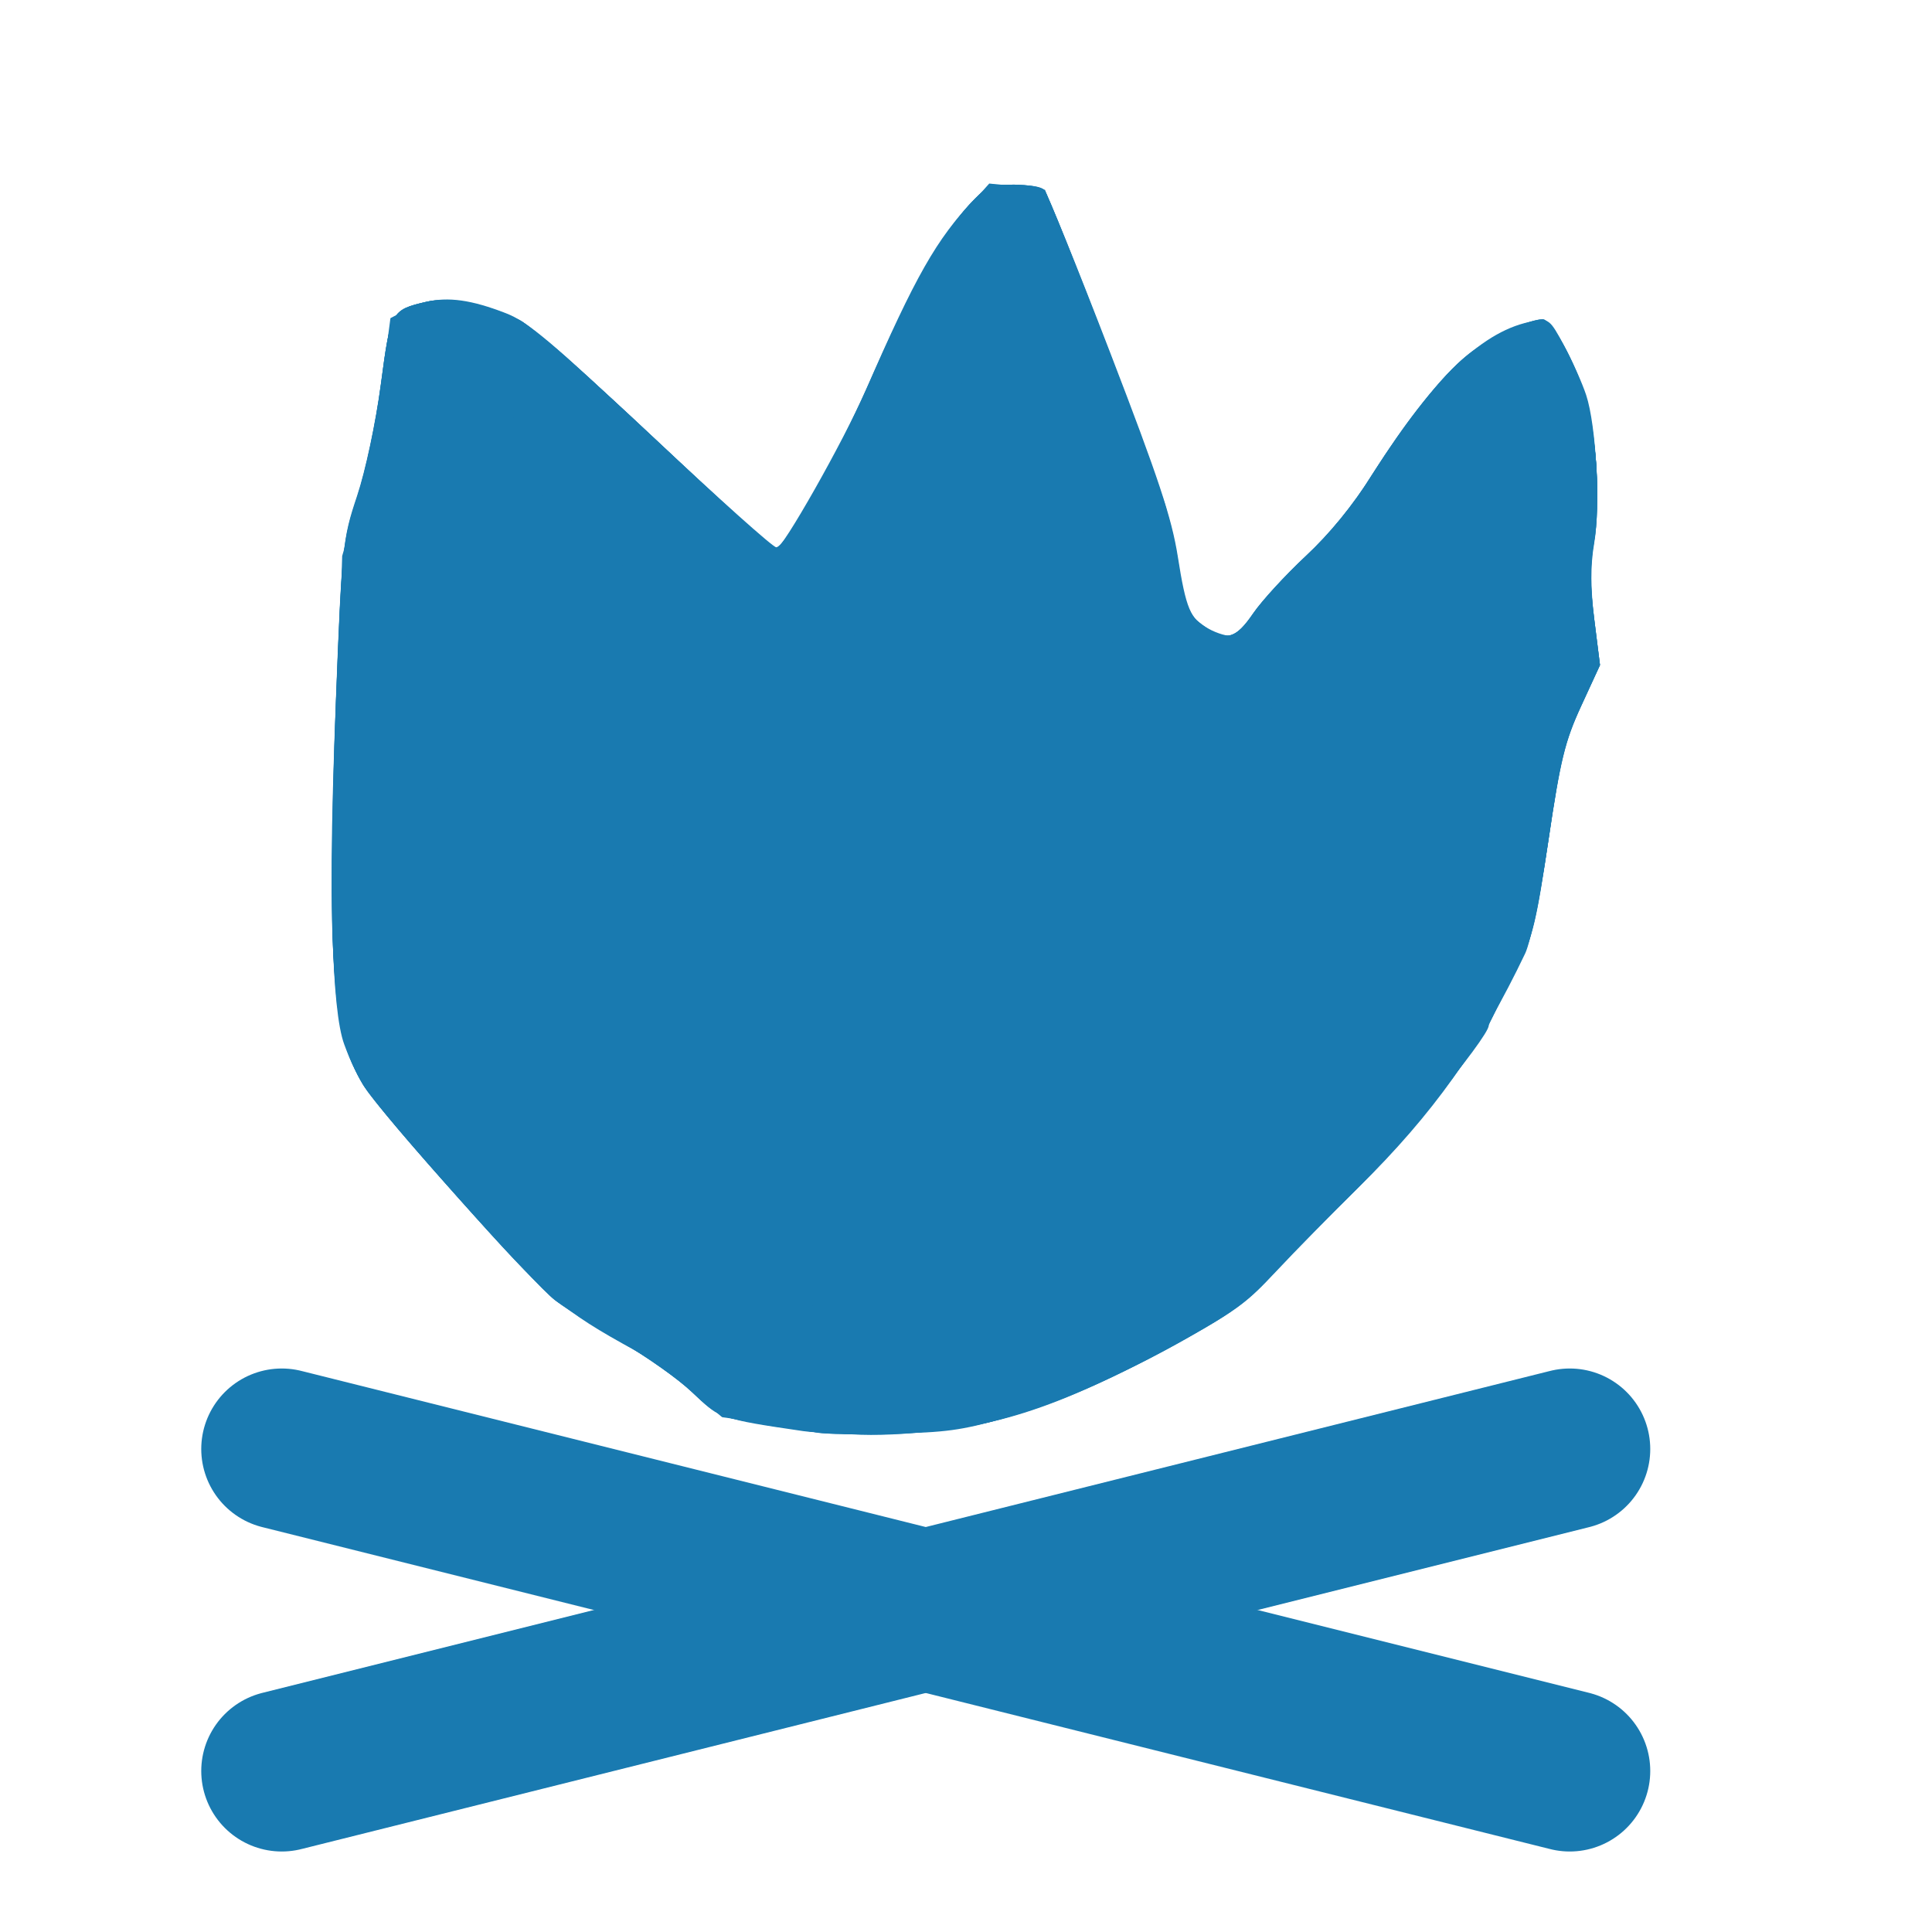
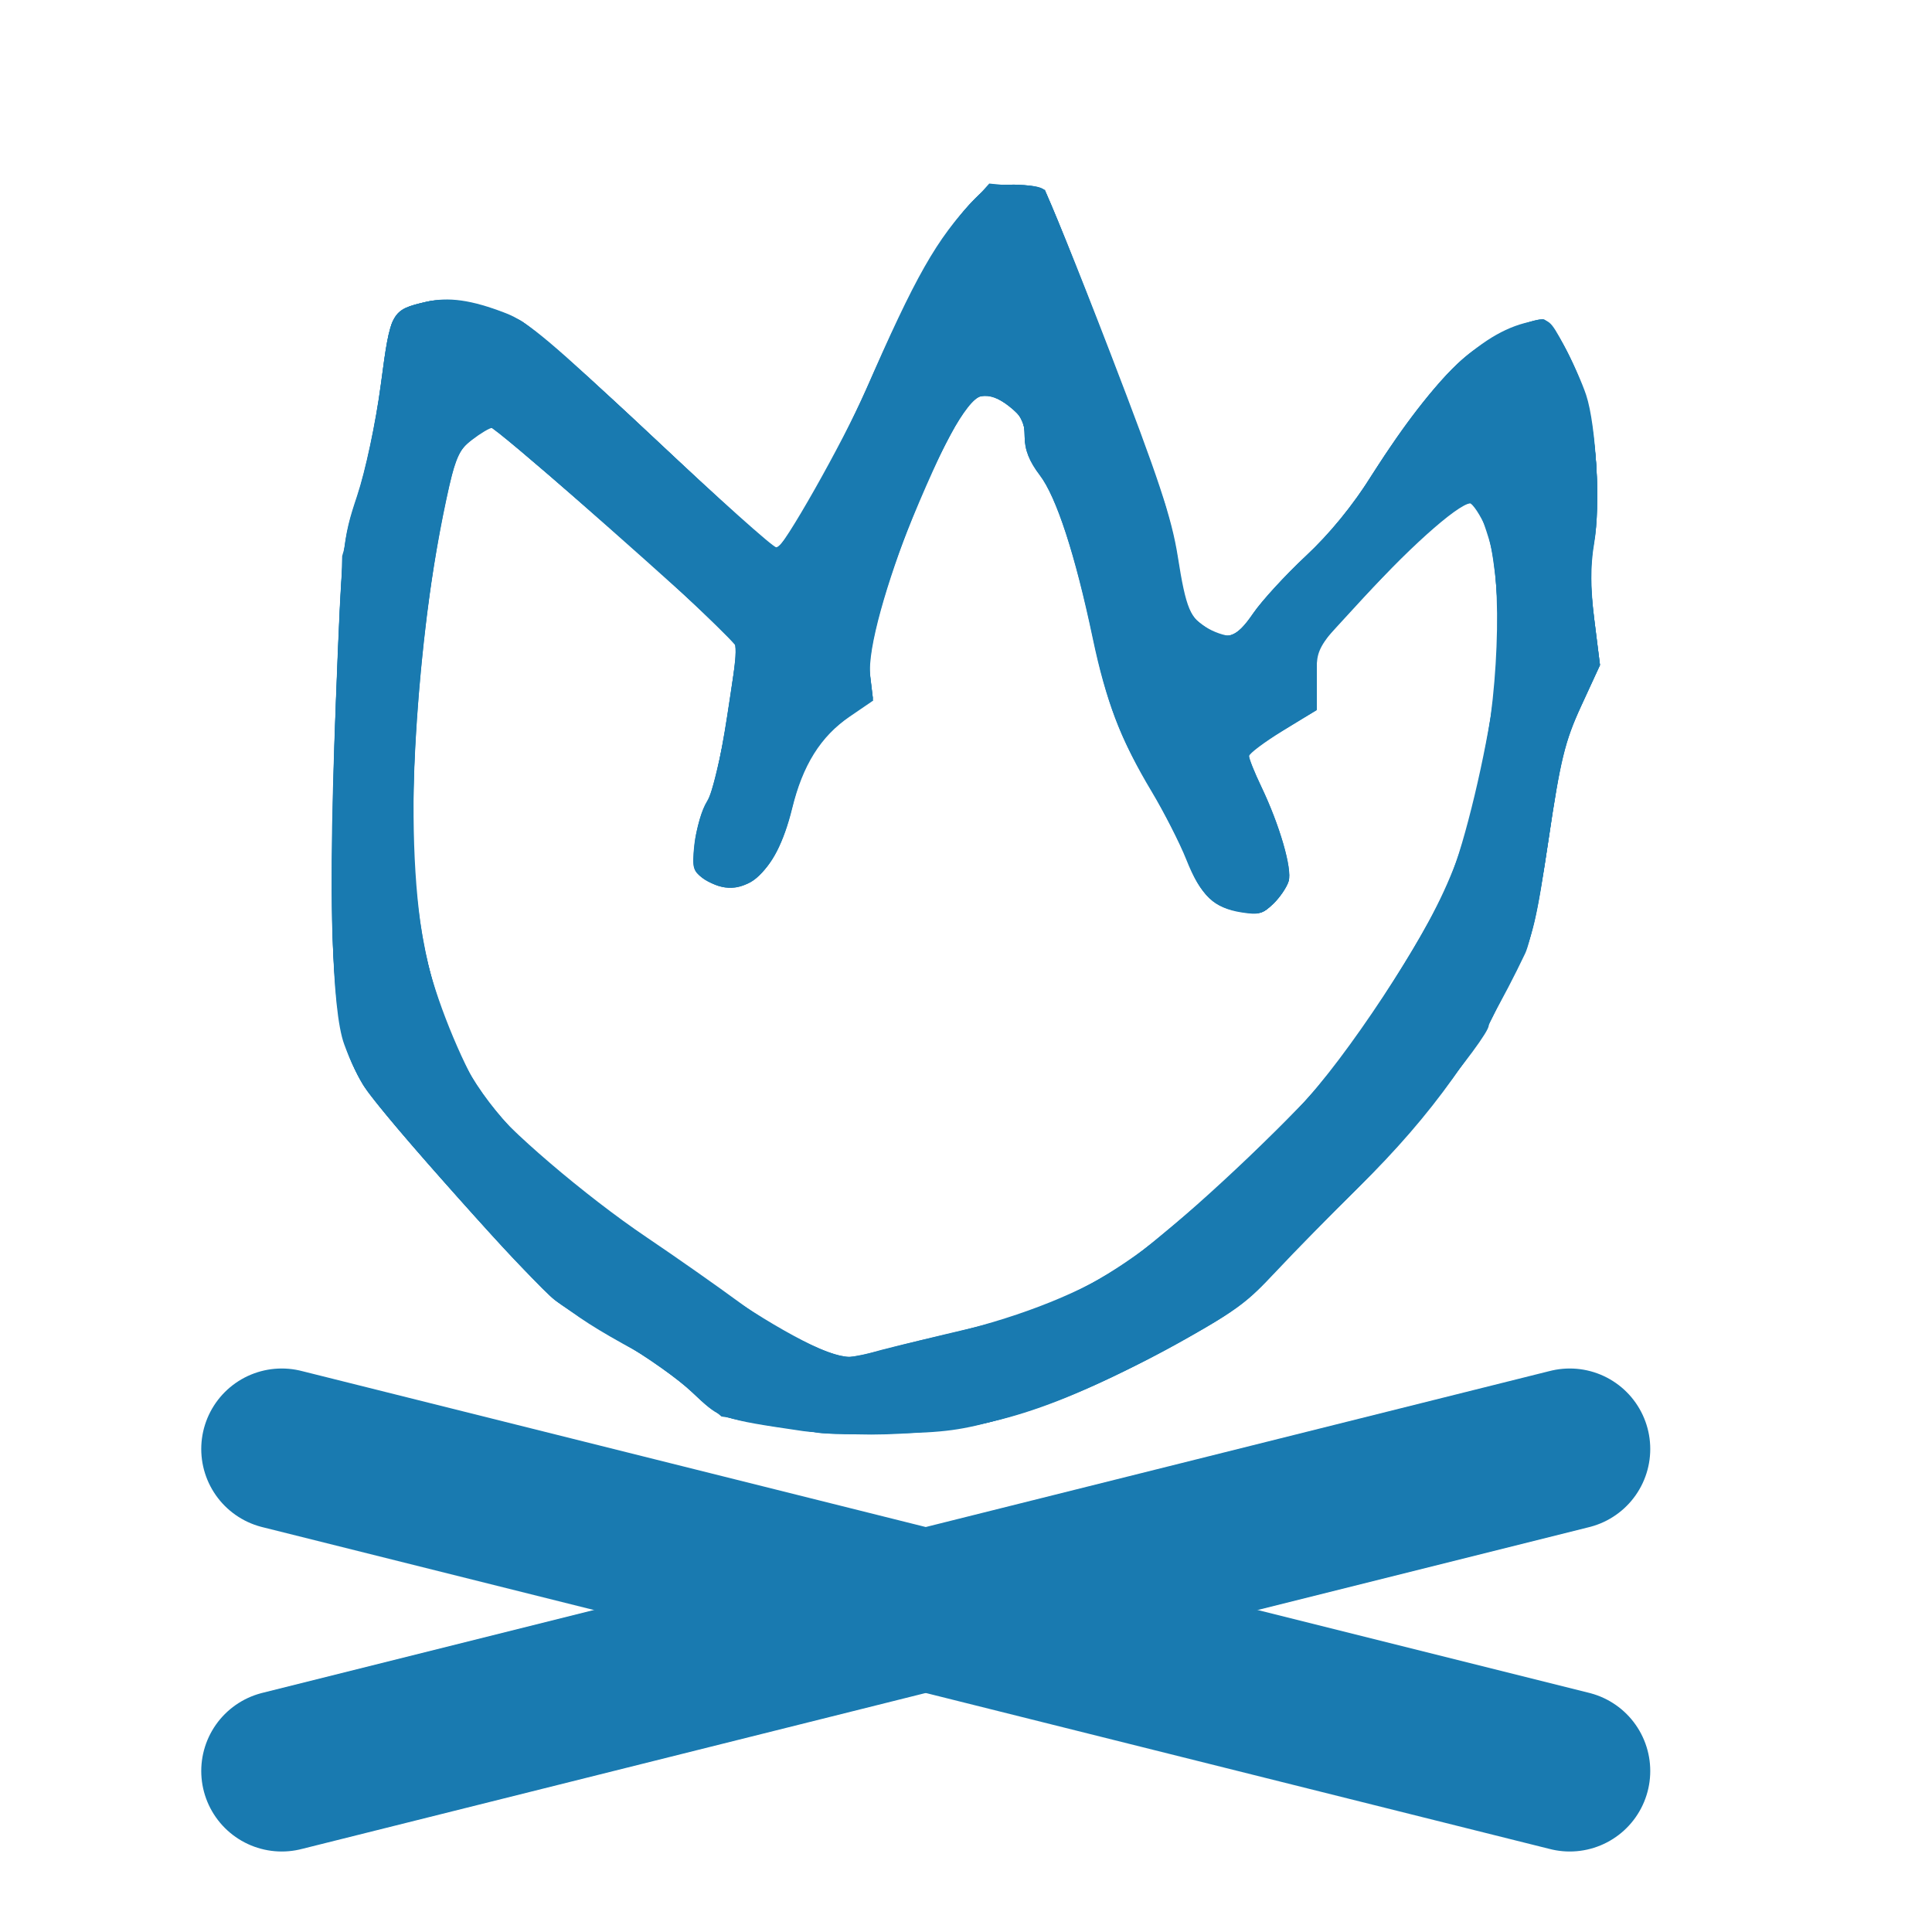
<svg xmlns="http://www.w3.org/2000/svg" width="24" height="24" viewBox="0 0 48 48" fill="none" version="1.1" id="svg223">
  <defs id="defs227" />
  <path d="M7 36L39 44" stroke="#333" stroke-width="4" stroke-linecap="round" stroke-linejoin="round" id="path219" style="fill:#197ab0;fill-opacity:1;stroke:#197ab0;stroke-opacity:1" />
  <path d="M7 44L39 36" stroke="#333" stroke-width="4" stroke-linecap="round" stroke-linejoin="round" id="path221" style="fill:#197ab0;fill-opacity:1;stroke:#197ab0;stroke-opacity:1" />
  <g id="g36" transform="matrix(0.039,0,0,0.038,18.101,4.512)" style="fill:#197ab0;fill-opacity:1">
    <g id="g40" style="fill:#197ab0;fill-opacity:1" transform="matrix(1.308,0,0,1.118,-379.416,-91.707)">
      <path style="fill:#197ab0;fill-opacity:1;stroke-width:2.54" d="m 326.349,812.726 c -39.789,-7.006 -40.461,-7.289 -54.121,-22.809 -7.07,-8.032 -19.499,-18.966 -27.621,-24.298 -35.767,-23.482 -43.271,-31.242 -85.746,-88.678 -43.492,-58.812 -48.956,-67.627 -55.945,-90.274 -6.264,-20.295 -7.655,-89.775 -4.033,-201.415 2.925,-90.161 3.288,-94.397 10.237,-119.365 4.106,-14.752 9.082,-42.794 11.568,-65.194 4.742,-42.714 5.13,-43.573 21.824,-48.276 11.133,-3.136 22.233,-1.274 39.074,6.556 10.692,4.971 21.929,16.327 71.111,71.857 32.127,36.274 59.332,66.034 60.456,66.133 3.046,0.268 33.039,-63.384 43.595,-92.519 24.307,-67.09 34.676,-89.004 52.883,-111.767 6.342,-7.93 8.391,-8.867 19.372,-8.867 6.754,0 13.441,1.429 14.862,3.175 1.421,1.746 15.8,44.373 31.955,94.726 23.665,73.761 30.09,97.033 33.066,119.761 3.964,30.269 6.102,36.383 14.872,42.526 9.414,6.594 13.719,4.733 21.725,-9.394 4.156,-7.333 15.623,-22.345 25.482,-33.359 12.314,-13.757 22.793,-29.26 33.473,-49.524 29.236,-55.468 53.776,-83.302 77.652,-88.075 7.547,-1.509 8.041,-1.033 14.958,14.378 3.934,8.766 8.75,21.726 10.701,28.799 4.901,17.762 7.001,64.983 3.87,87.025 -1.801,12.678 -1.761,26.37 0.132,44.616 l 2.73,26.324 -9.161,23.956 c -7.878,20.6 -10.109,31.604 -15.934,78.559 -3.823,30.824 -8.749,59.58 -11.31,66.032 -21.895,55.154 -44.8,93.79 -81.062,136.736 -13.374,15.84 -31.558,38.1 -40.409,49.468 -12.923,16.599 -21.174,24.076 -41.905,37.974 -36.843,24.7 -62.913,38.45 -90.575,47.774 -20.852,7.029 -28.264,8.237 -54.603,8.904 -16.762,0.424 -36.19,-0.235 -43.175,-1.464 z m 33.485,-45.923 c 3.932,-1.497 19.688,-6.132 35.014,-10.3 33.117,-9.008 62.878,-22.58 84.087,-38.347 16.815,-12.5 57.921,-56.335 89.449,-95.386 21.905,-27.132 61.594,-99.411 72.998,-132.941 7.441,-21.878 17.433,-72.125 21.632,-108.779 5.107,-44.585 -0.652,-104.601 -10.63,-110.768 -4.121,-2.547 -27.844,22.095 -53.196,55.258 l -22.68,29.667 v 17.893 17.892 l -16.404,12.123 c -9.022,6.668 -16.451,13.355 -16.508,14.86 -0.057,1.505 2.595,9.505 5.895,17.778 9.004,22.576 15.169,48.131 13.355,55.361 -0.887,3.533 -4.259,9.5 -7.493,13.26 -5.165,6.005 -7.052,6.617 -15.504,5.032 -13.304,-2.496 -20.043,-10.24 -26.825,-30.827 -3.194,-9.694 -10.789,-27.606 -16.879,-39.803 -14.837,-29.719 -22.312,-53.05 -28.698,-89.569 -8.571,-49.018 -17.654,-82.663 -25.772,-95.46 -5.182,-8.169 -7.39,-14.885 -7.39,-22.473 0,-8.721 -1.462,-12.188 -7.529,-17.855 -5.192,-4.85 -9.403,-6.675 -13.566,-5.879 -14.368,2.747 -57.216,132.325 -54.11,163.638 l 1.423,14.351 -11.437,9.372 c -14.146,11.592 -22.913,28.452 -28.098,54.035 -7.85,38.738 -24.644,55.11 -42.291,41.23 -5.997,-4.717 -6.356,-6.193 -5.105,-20.952 0.74,-8.733 3.425,-19.878 5.966,-24.767 2.906,-5.591 6.58,-24.308 9.902,-50.445 l 5.281,-41.556 -10.744,-11.777 C 241.142,293.713 176.785,226.032 174.974,226.032 c -1.208,0 -5.62,3.143 -9.804,6.984 -6.728,6.175 -8.19,10.27 -12.623,35.357 -17.169,97.158 -20.912,211.759 -8.855,271.098 5.071,24.956 18.569,63.528 27.659,79.039 9.511,16.229 49.01,56.768 78.808,80.883 13.968,11.304 34.457,28.565 45.53,38.358 18.822,16.645 42.895,31.055 52.717,31.556 2.354,0.12 7.496,-1.007 11.429,-2.503 z" id="path54" />
      <path style="fill:#197ab0;fill-opacity:1;stroke-width:2.54" d="m 333.968,813.777 c -2.794,-0.657 -14.923,-2.995 -26.955,-5.194 -21.768,-3.979 -21.938,-4.07 -34.622,-18.479 -7.011,-7.964 -22.31,-20.991 -33.998,-28.949 C 226.706,753.197 212.417,742.396 206.642,737.152 194.636,726.252 120.219,626.401 112.055,610.236 96.886,580.202 94.103,533.114 98.807,386.032 c 2.872,-89.806 3.194,-93.53 10.315,-119.365 4.267,-15.479 9.15,-43.158 11.64,-65.974 4.683,-42.911 4.979,-43.556 22.241,-48.408 11.211,-3.151 29.598,1.24 45.521,10.871 5.212,3.153 34.747,34.304 65.632,69.225 30.885,34.921 57.054,63.827 58.154,64.237 5.106,1.902 27.795,-46.675 50.171,-107.411 16.407,-44.534 30.783,-74.762 43.698,-91.882 8.665,-11.486 10.034,-12.292 22.072,-12.999 8.26,-0.485 13.782,0.42 15.494,2.54 1.463,1.811 15.95,44.932 32.195,95.824 23.313,73.037 30.112,97.649 32.274,116.825 3.247,28.798 5.877,36.743 14.376,43.428 10.077,7.926 14.593,6.288 22.993,-8.34 4.211,-7.333 15.737,-22.448 25.613,-33.587 11.377,-12.833 22.852,-29.578 31.317,-45.701 17.727,-33.764 34.9,-59.795 47.546,-72.067 10.003,-9.707 29.42,-20.709 36.551,-20.709 4.182,0 15.07,23.41 20.693,44.494 5.451,20.437 7.629,64.474 4.252,85.966 -1.981,12.609 -1.954,24.971 0.099,44.601 l 2.839,27.157 -9.2,23.971 c -7.949,20.711 -10.115,31.395 -15.932,78.574 -4.889,39.653 -8.339,58.428 -12.6,68.571 -3.227,7.683 -9.249,21.968 -13.382,31.746 -12.023,28.446 -40.836,72.403 -69.346,105.793 -14.528,17.015 -32.477,39.029 -39.887,48.921 -11.409,15.229 -18.412,21.221 -45.714,39.113 -59.733,39.143 -91.859,51.323 -138.908,52.66 -16.762,0.477 -32.762,0.328 -35.556,-0.329 z m 33.158,-49.128 c 8.303,-2.681 25.676,-7.812 38.607,-11.401 56.668,-15.732 87.743,-39.863 153.763,-119.407 22.905,-27.596 30.872,-39.774 51.454,-78.644 32.322,-61.039 40.154,-86.157 50.77,-162.817 6.712,-48.464 1.764,-115.239 -9.034,-121.912 -4.471,-2.763 -17.564,9.625 -40.085,37.925 -37.838,47.548 -36.094,44.417 -36.094,64.783 v 17.961 l -16.508,11.876 c -9.079,6.532 -16.508,13.185 -16.508,14.786 0,1.601 2.7,9.679 5.999,17.952 9.004,22.576 15.169,48.131 13.355,55.361 -0.887,3.533 -4.203,9.435 -7.369,13.116 -5.022,5.839 -6.975,6.464 -15.308,4.901 -14.187,-2.662 -18.858,-7.968 -26.758,-30.4 -3.935,-11.175 -12.486,-31.033 -19.001,-44.129 -14.058,-28.259 -20,-47.337 -26.995,-86.664 -8.514,-47.875 -17.713,-81.537 -25.739,-94.191 -5.182,-8.169 -7.39,-14.885 -7.39,-22.473 0,-8.721 -1.462,-12.188 -7.529,-17.855 -5.28,-4.932 -9.377,-6.68 -13.716,-5.851 -14.231,2.72 -57.248,132.301 -54.102,162.969 l 1.407,13.71 -12.865,11.567 c -14.305,12.862 -20.863,25.748 -26.331,51.741 -4.616,21.945 -9.405,33.314 -17.403,41.311 -7.701,7.701 -16.378,8.135 -25.122,1.257 -5.949,-4.679 -6.401,-6.36 -5.288,-19.683 0.669,-8.011 3.405,-19.138 6.079,-24.725 3.05,-6.372 6.837,-25.664 10.16,-51.756 5.184,-40.711 5.196,-41.712 0.53,-46.984 -31.099,-35.141 -114.197,-121.988 -116.138,-121.377 -1.397,0.44 -5.542,3.654 -9.211,7.142 -5.115,4.862 -7.613,11.19 -10.707,27.119 -15.014,77.303 -22.045,200.95 -14.539,255.697 4.401,32.1 14.358,67.276 25.52,90.159 11.555,23.687 39.128,56.596 64.9,77.46 9.49,7.683 31.96,26.54 49.934,41.905 30.106,25.736 58.54,44.238 68.212,44.384 2.173,0.033 10.745,-2.134 19.048,-4.815 z" id="path52" />
      <path style="fill:#197ab0;fill-opacity:1;stroke-width:2.54" d="m 333.968,813.653 c -4.19,-0.633 -16.762,-2.942 -27.937,-5.13 -19.579,-3.835 -20.766,-4.48 -32.656,-17.76 -6.786,-7.579 -23.357,-21.673 -36.825,-31.319 -13.468,-9.646 -27.507,-20.181 -31.198,-23.412 -9.176,-8.031 -82.906,-106.945 -91.512,-122.77 -11.804,-21.704 -15.069,-39.184 -16.594,-88.818 -0.772,-25.143 -0.046,-87.398 1.614,-138.344 2.909,-89.292 3.28,-93.593 10.306,-119.365 4.133,-15.161 9.149,-43.752 11.587,-66.043 4.693,-42.909 4.99,-43.556 22.251,-48.408 11.211,-3.151 29.598,1.24 45.521,10.871 5.212,3.153 34.766,34.304 65.674,69.225 30.908,34.921 57.501,63.492 59.094,63.492 4.372,0 29.222,-51.966 43.237,-90.417 23.292,-63.901 38.008,-95 53.879,-113.862 5.63,-6.691 8.259,-7.785 18.712,-7.785 6.697,0 13.289,1.426 14.672,3.175 1.381,1.746 15.85,45.077 32.155,96.291 24.624,77.345 30.247,97.992 33.2,121.905 3.323,26.905 4.066,29.246 11.371,35.773 11.526,10.3 16.31,9.093 25.182,-6.349 4.213,-7.333 15.612,-22.216 25.33,-33.073 10.251,-11.452 22.217,-28.513 28.501,-40.635 17.136,-33.059 36.845,-63.658 48.526,-75.339 10.515,-10.515 31.425,-23.017 38.496,-23.017 4.231,0 15.097,23.299 20.75,44.494 5.451,20.437 7.629,64.474 4.252,85.966 -1.981,12.609 -1.954,24.971 0.099,44.601 l 2.839,27.157 -9.251,23.971 c -8.06,20.887 -10.104,30.996 -15.882,78.574 -5.598,46.095 -7.823,57.373 -14.284,72.381 -4.209,9.778 -9.919,23.492 -12.689,30.476 -8.919,22.491 -44.277,75.313 -72.25,107.937 -14.971,17.46 -32.263,38.603 -38.425,46.984 -18.971,25.8 -91.325,69.973 -135.225,82.555 -18.663,5.349 -64.715,8.708 -82.52,6.018 z m 39.356,-50.123 c 10.481,-3.297 27.628,-8.584 38.104,-11.748 37.969,-11.469 67.277,-29.694 96.698,-60.132 53.246,-55.086 76.049,-85.567 104.905,-140.23 27.437,-51.974 33.778,-70.296 44.054,-127.292 8.875,-49.223 9.804,-117.716 1.891,-139.514 -2.755,-7.59 -6.443,-14.258 -8.196,-14.819 -4.46,-1.426 -26.664,22.352 -52.43,56.147 l -21.844,28.65 v 18.019 18.019 l -17.566,13.022 -17.566,13.022 5.894,14.52 c 9.86,24.288 17.32,52.968 15.58,59.899 -0.889,3.544 -4.208,9.455 -7.374,13.136 -4.993,5.804 -7.002,6.459 -15.137,4.933 -13.262,-2.488 -20.981,-10.818 -25.989,-28.044 -2.384,-8.2 -10.422,-27.521 -17.862,-42.934 -16.189,-33.536 -21.959,-51.725 -29.122,-91.8 -8.45,-47.278 -17.389,-79.845 -25.585,-93.219 -5.04,-8.225 -7.496,-15.587 -7.496,-22.473 0,-8.217 -1.584,-11.721 -8.016,-17.729 -4.409,-4.118 -9.645,-6.862 -11.636,-6.098 -1.991,0.764 -4.528,1.389 -5.637,1.389 -4.32,0 -33.189,76.699 -42.066,111.761 -7.23,28.558 -9.015,39.872 -7.958,50.468 l 1.362,13.658 -13.686,12.508 c -14.817,13.542 -21.433,27.089 -26.43,54.122 -3.438,18.6 -11.642,35.895 -19.454,41.014 -7.012,4.594 -18.984,2.806 -24.601,-3.675 -4.66,-5.377 -2.141,-34.361 3.808,-43.812 2.306,-3.663 6.154,-23.755 9.399,-49.074 5.377,-41.95 5.392,-42.987 0.732,-48.254 -31.09,-35.14 -114.188,-122.022 -116.131,-121.42 -1.399,0.434 -5.734,3.932 -9.634,7.774 -5.948,5.86 -7.873,11.327 -11.95,33.934 -11.466,63.584 -18.607,167.559 -15.133,220.361 3.272,49.742 13.991,93.323 30.636,124.565 11.012,20.669 41.225,54.167 69.756,77.339 13.759,11.175 37.37,30.965 52.471,43.978 25.922,22.34 47.671,35.546 59.08,35.876 2.789,0.081 13.646,-2.551 24.127,-5.848 z" id="path50" />
      <path style="fill:#197ab0;fill-opacity:1;stroke-width:2.54" d="m 329.076,812.513 c -35.434,-4.894 -43.35,-8.161 -57.627,-23.783 -7.195,-7.873 -22.929,-21.15 -34.964,-29.504 C 224.45,750.872 211.045,740.915 206.695,737.098 196.771,728.39 119.461,624.707 112.085,610.213 97.261,581.086 94.792,541.523 98.971,400 102.067,295.14 102.243,292.89 109.383,267.181 c 4.185,-15.069 9.045,-42.515 11.467,-64.762 5.061,-46.477 6.029,-48.094 29.573,-49.412 13.42,-0.751 18.195,0.229 30.343,6.225 12.516,6.178 22.008,15.653 72.012,71.878 31.678,35.619 58.532,65.114 59.676,65.544 5.305,1.995 29.053,-48.942 50.69,-108.719 14.84,-41.001 33.786,-80.003 46.092,-94.886 7.77,-9.397 8.628,-9.757 20.539,-8.612 6.836,0.657 13.363,2.213 14.503,3.458 1.14,1.245 15.304,43.977 31.474,94.962 24.226,76.382 30.049,97.825 33.084,121.823 3.452,27.3 4.178,29.567 11.591,36.19 8.251,7.372 20.527,9.572 20.527,3.678 0,-4.794 18.634,-30.862 33.994,-47.555 7.145,-7.765 19.737,-26.622 27.983,-41.905 20.309,-37.641 34.447,-59.274 46.245,-70.761 11.464,-11.162 32.858,-22.769 38.194,-20.722 2.023,0.776 6.529,7.858 10.014,15.737 13.376,30.246 18.622,71.579 13.935,109.807 -2.166,17.67 -2.185,30.351 -0.073,49.524 l 2.839,25.772 -8.856,22.857 c -7.593,19.599 -9.844,30.822 -15.79,78.73 -6.585,53.055 -7.494,57.179 -18.027,81.762 -6.101,14.239 -11.093,26.707 -11.093,27.707 0,6.93 -47.81,76.348 -72.409,105.134 -16.114,18.857 -32.934,39.518 -37.376,45.912 -15.472,22.27 -98.298,71.666 -137.833,82.202 -19.108,5.092 -60.515,6.956 -83.622,3.764 z m 63.305,-54.74 c 64.882,-18.222 90.409,-35.422 144.58,-97.415 40.809,-46.702 50.985,-61.219 75.692,-107.977 25.253,-47.791 29.033,-57.167 37.429,-92.845 15.529,-65.985 19.538,-132.368 10.201,-168.879 -2.813,-10.998 -6.132,-21.014 -7.375,-22.258 -3.281,-3.281 -29.3,24.107 -54.659,57.533 l -21.74,28.657 v 18.021 18.021 l -17.631,13.07 -17.631,13.07 5.121,11.932 c 8.58,19.99 17.686,54.564 16.178,61.429 -0.782,3.562 -3.999,9.708 -7.148,13.657 -5.409,6.783 -6.286,7.029 -15.878,4.446 -15.652,-4.215 -18.385,-7.485 -26.784,-32.044 -4.299,-12.571 -11.641,-29.714 -16.315,-38.095 -11.815,-21.185 -22.703,-55.471 -29.033,-91.429 -7.965,-45.243 -16.867,-78.228 -25.457,-94.325 -4.615,-8.649 -7.645,-18.121 -7.645,-23.902 0,-7.617 -1.631,-10.948 -7.975,-16.286 -4.386,-3.691 -9.622,-6.078 -11.636,-5.305 -2.014,0.773 -4.558,1.405 -5.653,1.405 -1.095,0 -8.973,16.857 -17.505,37.46 -18.629,44.985 -34.213,104.014 -33.021,125.079 0.787,13.911 0.736,14.019 -12.423,26.304 -14.242,13.296 -20.96,27.199 -25.804,53.406 -3.461,18.721 -14.633,39.43 -23.043,42.711 -4.946,1.93 -8.486,1.424 -15.321,-2.189 -8.831,-4.668 -8.883,-4.797 -8.039,-19.925 0.467,-8.375 3.02,-19.798 5.672,-25.385 4.013,-8.453 15.066,-74.703 15.066,-90.301 0,-3.632 -37.683,-45.598 -100.787,-112.244 l -18.642,-19.688 -8.918,8.259 c -8.047,7.453 -9.392,10.739 -13.777,33.656 -10.788,56.385 -19.502,166.71 -16.75,212.063 3.178,52.38 14.118,99.376 30.882,132.666 10.248,20.35 39.707,53.405 69.329,77.79 14.648,12.059 39.023,32.585 54.165,45.614 17.051,14.671 33.503,26.4 43.217,30.809 14.903,6.765 16.197,6.939 25.942,3.486 5.642,-1.998 20.543,-6.522 33.114,-10.053 z" id="path48" />
-       <path style="fill:#197ab0;fill-opacity:1;stroke-width:2.54" d="m 340.317,813.584 c -3.492,-0.53 -16.918,-2.765 -29.835,-4.967 L 286.996,804.612 272.387,789.35 C 264.352,780.955 248.064,767.408 236.19,759.244 224.317,751.08 209.825,739.482 203.986,733.47 188.985,718.028 117.019,620.504 111.467,608.095 96.965,575.685 94.789,539.624 98.906,400 101.915,297.957 102.122,295.337 109.267,269.096 c 4.166,-15.3 9.184,-44.014 11.709,-66.993 l 4.418,-40.216 7.779,-4.893 c 10.938,-6.881 31.863,-5.25 49.9,3.888 11.388,5.77 21.831,16.129 60.737,60.25 25.841,29.305 52.276,59.253 58.745,66.552 l 11.761,13.269 16.603,-34.286 c 9.132,-18.857 22.513,-50.857 29.735,-71.111 15.664,-43.927 34.058,-82.998 47.065,-99.973 9.406,-12.275 9.546,-12.346 21.882,-11.161 6.829,0.656 13.113,1.89 13.964,2.741 0.852,0.852 15.009,43.588 31.46,94.971 24.213,75.624 30.462,98.261 32.798,118.819 3.21,28.25 7.698,39.916 16.98,44.146 10.884,4.959 14.859,3.409 20.402,-7.955 2.896,-5.936 14.401,-21.463 25.567,-34.503 12.202,-14.249 25.163,-32.996 32.484,-46.984 30.574,-58.417 52.107,-83.311 79.33,-91.711 5.144,-1.587 6.561,-0.059 13.235,14.281 14.988,32.201 20.356,70.743 15.461,111.006 -2.146,17.649 -2.144,30.221 0.008,49.44 l 2.886,25.772 -9.012,22.857 c -7.772,19.713 -9.954,30.368 -15.859,77.46 -3.81,30.379 -8.854,59.673 -11.37,66.032 -23.801,60.15 -46.706,98.7 -85.972,144.69 -14.941,17.5 -32.694,39.087 -39.452,47.97 -19.285,25.353 -85.666,67.329 -128.385,81.183 -27.661,8.971 -60.518,12.479 -83.81,8.947 z m 77.939,-63.549 c 33.989,-10.471 56.315,-25.224 91.095,-60.196 51.207,-51.491 75.047,-83.064 103.186,-136.661 31.097,-59.229 39.179,-84.7 49.008,-154.448 7.163,-50.833 3.527,-113.497 -7.458,-128.52 -3.182,-4.351 -4.541,-3.529 -19.547,11.823 -8.87,9.075 -25.556,29.027 -37.08,44.337 l -20.952,27.838 v 18.248 18.248 l -17.74,12.903 -17.74,12.903 5.393,13.332 c 9.416,23.277 17.539,53.743 16.096,60.367 -0.766,3.52 -3.97,9.631 -7.119,13.579 -5.421,6.798 -6.27,7.033 -15.965,4.423 -13.702,-3.69 -19.585,-10.809 -26.456,-32.021 -3.168,-9.778 -10.898,-28.063 -17.178,-40.635 -15.637,-31.299 -19.957,-44.908 -27.39,-86.27 -8.755,-48.718 -18.452,-84.575 -25.936,-95.905 -3.494,-5.289 -6.829,-14.829 -7.546,-21.587 -1.831,-17.24 -12.473,-28.114 -23.518,-24.028 -13.925,5.151 -54.372,128.101 -53.022,161.177 0.628,15.382 0.59,15.472 -10.952,25.921 -14.639,13.253 -21.475,26.665 -27.11,53.187 -8.102,38.13 -21.786,52.751 -39.688,42.406 -7.31,-4.225 -7.584,-5.014 -6.744,-19.493 0.484,-8.343 3.011,-19.064 5.651,-23.979 4.097,-7.625 15.06,-74.475 15.06,-91.83 0,-4.382 -115.118,-130.392 -119.121,-130.392 -0.996,0 -5.507,3.11 -10.025,6.911 -9.494,7.988 -12.405,19.902 -20.65,84.517 -10.94,85.73 -12.245,162.335 -3.627,212.956 12.818,75.293 35.388,110.933 107.708,170.084 18.857,15.423 41.143,34.262 49.524,41.863 8.381,7.602 22.937,17.551 32.348,22.109 l 17.11,8.289 24.795,-7.525 c 13.637,-4.139 34.153,-10.408 45.591,-13.931 z" id="path46" />
      <path style="fill:#197ab0;fill-opacity:1;stroke-width:2.54" d="m 340.317,813.597 c -3.492,-0.522 -17.004,-2.847 -30.027,-5.167 l -23.678,-4.218 -14.417,-15.026 c -7.929,-8.264 -23.222,-21.201 -33.984,-28.749 -10.762,-7.548 -23.826,-17.448 -29.031,-22.001 C 197.038,727.817 117.445,621.696 111.42,608.095 96.897,575.307 94.812,540.238 99.047,400.017 102.22,294.974 102.366,293.137 109.557,268.016 c 4.511,-15.758 8.953,-40.877 11.645,-65.851 4.346,-40.322 4.362,-40.381 12.051,-45.219 5.807,-3.654 11.166,-4.623 21.806,-3.944 26.971,1.723 33.594,7.038 96.37,77.349 31.429,35.201 58.417,65.275 59.975,66.832 5.047,5.044 31.696,-51.215 54.303,-114.638 12.334,-34.605 29.476,-70.024 42.104,-86.995 l 9.216,-12.387 12.784,1.514 c 7.031,0.833 13.311,2.042 13.956,2.687 0.645,0.645 14.669,43.344 31.164,94.888 23.837,74.485 30.6,98.885 32.959,118.906 4.258,36.154 7.905,43.104 24.878,47.411 4.914,1.247 6.703,-0.347 11.906,-10.615 3.367,-6.645 15.263,-22.628 26.435,-35.518 12.984,-14.98 24.633,-31.845 32.29,-46.745 29.469,-57.35 51.885,-83.321 79.189,-91.746 5.144,-1.587 6.561,-0.059 13.235,14.281 14.985,32.195 20.356,70.744 15.463,110.987 -2.094,17.221 -2.133,30.658 -0.144,49.44 l 2.731,25.791 -8.744,21.587 c -7.571,18.693 -9.646,28.908 -15.477,76.19 -3.704,30.032 -8.301,59.175 -10.217,64.762 -16.25,47.397 -50.707,105.698 -87.808,148.571 -12.692,14.667 -29.439,35.072 -37.216,45.344 -11.857,15.662 -19.107,21.96 -44.909,39.011 -47.517,31.401 -77.994,45.307 -113.309,51.701 -17.986,3.257 -41.726,4.1 -55.873,1.985 z m 18.093,-45.492 c 6.112,-2.177 23.433,-7.324 38.49,-11.438 52.575,-14.364 76.149,-28.591 116.348,-70.219 50.616,-52.416 72.198,-81.546 101.034,-136.367 29.193,-55.501 36.389,-77.911 45.969,-143.165 8.493,-57.852 5.667,-120.525 -6.165,-136.706 -3.182,-4.351 -4.541,-3.529 -19.547,11.823 -8.87,9.075 -25.556,29.027 -37.08,44.337 l -20.952,27.838 v 17.882 17.882 l -17.738,13.274 -17.738,13.274 5.316,13.327 c 9.255,23.2 17.625,54.965 16.092,61.073 -0.813,3.239 -4.018,9.075 -7.123,12.969 -5.333,6.688 -6.21,6.927 -15.884,4.322 -12.947,-3.486 -20.075,-11.151 -23.873,-25.672 -1.644,-6.286 -10.226,-26.857 -19.07,-45.714 -17.235,-36.747 -21.443,-50.294 -29.423,-94.735 -7.825,-43.574 -17.069,-77.356 -24.058,-87.918 -3.599,-5.438 -6.988,-15.143 -7.86,-22.507 -2,-16.887 -12.494,-28.253 -22.65,-24.533 -15.012,5.5 -55.547,126.653 -54.115,161.742 0.631,15.462 0.603,15.529 -10.949,25.988 -14.319,12.964 -21.657,26.992 -26.415,50.498 -2.019,9.972 -6.788,24.336 -10.598,31.92 -8.207,16.336 -15.872,19.849 -28.918,13.257 -8.127,-4.107 -8.275,-4.487 -7.548,-19.427 0.43,-8.841 2.762,-18.97 5.553,-24.127 4.129,-7.629 15.096,-74.312 15.096,-91.792 0,-4.345 -114.982,-130.43 -118.944,-130.43 -0.995,0 -5.567,2.942 -10.162,6.537 -7.989,6.252 -8.619,8.052 -14.434,41.214 -12.252,69.872 -18.739,172.335 -14.123,223.064 8.072,88.704 33.075,138.038 96.83,191.053 13.204,10.98 37.461,31.419 53.903,45.421 16.443,14.002 36.443,28.645 44.444,32.54 8.002,3.895 14.691,7.17 14.864,7.277 0.174,0.107 5.316,-1.586 11.429,-3.763 z" id="path44" />
      <path style="fill:#197ab0;fill-opacity:1;stroke-width:2.54" d="m 337.594,812.543 c -10.577,-1.136 -26.739,-3.806 -35.915,-5.934 -15.156,-3.515 -18.045,-5.302 -31.562,-19.522 -8.183,-8.609 -23.164,-21.26 -33.291,-28.114 -29.366,-19.875 -34.961,-25.862 -76.773,-82.149 C 112.659,613.024 113.326,614.052 106.808,594.704 97.586,567.33 95.981,529.084 99.061,410.159 l 2.829,-109.206 8.552,-35.556 c 4.704,-19.556 9.819,-48.698 11.367,-64.762 1.548,-16.063 3.363,-31.757 4.032,-34.874 1.854,-8.639 14.848,-14.136 30.372,-12.848 26.047,2.16 33.197,7.963 94.16,76.418 30.848,34.64 57.903,64.796 60.122,67.015 3.685,3.685 5.224,1.645 17.804,-23.616 7.574,-15.207 17.914,-38.507 22.979,-51.777 5.065,-13.27 14.44,-37.841 20.834,-54.603 12.018,-31.504 26.767,-59.718 38.992,-74.587 6.802,-8.273 7.463,-8.496 20.051,-6.765 l 13.017,1.79 7.597,23.272 c 18.037,55.256 48.394,151.079 50.819,160.415 1.451,5.587 3.842,20.83 5.314,33.874 1.471,13.043 4.316,26.889 6.323,30.769 3.021,5.842 17.04,15.358 22.625,15.358 0.813,0 4.284,-5.536 7.712,-12.302 3.429,-6.766 15.297,-22.758 26.373,-35.538 13.149,-15.17 24.884,-32.273 33.809,-49.271 30.245,-57.606 50.625,-81.022 77.82,-89.412 5.106,-1.575 6.567,-0.016 13.277,14.172 13.319,28.162 16.195,47.896 14.552,99.834 -0.798,25.218 -0.335,54.868 1.028,65.89 2.428,19.633 2.298,20.488 -6.392,42.2 -7.671,19.167 -9.907,30.129 -16.541,81.122 -6.254,48.067 -8.916,61.62 -14.408,73.355 -3.706,7.917 -9.391,21.005 -12.634,29.083 -9.189,22.889 -44.511,76.679 -68.737,104.677 -12.087,13.968 -28.962,34.448 -37.501,45.509 -13.179,17.074 -20.13,23.146 -46.001,40.191 -67.98,44.786 -113.668,58.778 -171.613,52.557 z m 31.93,-47.687 c 9.778,-2.938 26.349,-7.727 36.825,-10.642 10.476,-2.915 29.905,-10.579 43.175,-17.031 22.178,-10.783 26.906,-14.516 58.525,-46.203 53.857,-53.972 78.485,-86.64 107.377,-142.427 26.194,-50.578 32.999,-70.504 42.365,-124.056 7.98,-45.625 10.678,-82.59 7.818,-107.114 -2.721,-23.324 -8.97,-47.011 -13.072,-49.546 -3.731,-2.306 -30.889,26.415 -55.076,58.245 l -20.952,27.572 v 18.159 18.159 l -17.738,13.274 -17.738,13.274 5.329,13.327 c 8.044,20.116 14.909,45.31 14.909,54.715 0,4.613 -1.744,11.76 -3.875,15.881 -3.285,6.353 -5.381,7.493 -13.773,7.493 -13.75,0 -24.017,-9.086 -27.94,-24.726 -1.669,-6.654 -10.288,-27.528 -19.154,-46.385 -17.051,-36.267 -21.372,-50.017 -27.936,-88.889 -6.571,-38.911 -18.831,-84.323 -25.512,-94.496 -3.498,-5.326 -6.897,-15.256 -7.826,-22.857 -1.313,-10.753 -3.147,-14.663 -9.175,-19.556 -6.031,-4.896 -8.802,-5.656 -13.886,-3.81 -14.803,5.376 -55.451,126.91 -54.402,162.658 0.453,15.439 0.35,15.685 -10.676,25.397 -14.139,12.455 -20.786,25.586 -27.324,53.981 -2.918,12.672 -8.183,27.22 -11.958,33.042 -5.822,8.98 -7.971,10.392 -15.702,10.322 -15.644,-0.141 -18.563,-4.465 -16.534,-24.489 0.966,-9.534 3.378,-19.905 5.359,-23.046 1.981,-3.141 6.098,-25.494 9.15,-49.673 l 5.548,-43.962 -59.142,-63.343 c -32.528,-34.839 -59.934,-63.343 -60.902,-63.343 -0.968,0 -5.507,2.933 -10.086,6.517 -7.869,6.158 -8.659,8.325 -14.359,39.365 -10.214,55.618 -14.795,108.956 -15.036,175.07 -0.18,49.302 0.654,65.321 4.364,83.81 15.642,77.953 36.49,111.41 103.318,165.804 14.667,11.938 37.359,30.944 50.427,42.236 21.709,18.758 48.67,35.114 54.969,33.347 1.397,-0.392 10.54,-3.117 20.317,-6.055 z" id="path42" />
    </g>
  </g>
-   <path style="fill:#197ab0;fill-opacity:1;stroke:#197ab0;stroke-width:0.504;stroke-linejoin:round;stroke-opacity:1;paint-order:stroke markers fill" d="M 10.241,16.562 C 9.839,16.397 9.483,16.184 8.704,15.641 7.225,14.612 6.511,14.037 6.157,13.591 5.755,13.086 5.385,12.151 5.261,11.329 5.085,10.171 5.221,7.893 5.562,6.275 5.685,5.691 5.769,5.512 5.973,5.396 L 6.129,5.308 6.508,5.627 c 1.038,0.872 2.424,2.119 2.568,2.31 0.092,0.122 -0.142,1.467 -0.345,1.988 -0.123,0.314 -0.173,0.674 -0.111,0.791 0.066,0.123 0.268,0.214 0.477,0.214 0.16,0 0.204,-0.024 0.38,-0.207 C 9.651,10.543 9.696,10.455 9.834,10.024 10.046,9.364 10.196,9.122 10.559,8.856 L 10.851,8.642 10.83,8.424 c -0.011,-0.12 0.006,-0.36 0.039,-0.534 0.186,-0.976 1.021,-2.881 1.302,-2.97 0.094,-0.03 0.286,0.06 0.402,0.188 0.045,0.049 0.096,0.185 0.115,0.301 0.019,0.123 0.104,0.328 0.201,0.49 0.21,0.348 0.395,0.903 0.607,1.817 0.195,0.843 0.361,1.316 0.623,1.781 0.106,0.188 0.319,0.597 0.473,0.908 0.165,0.334 0.331,0.609 0.405,0.671 0.069,0.058 0.232,0.128 0.366,0.155 0.217,0.045 0.252,0.042 0.351,-0.032 0.196,-0.146 0.283,-0.301 0.276,-0.488 -0.008,-0.201 -0.131,-0.589 -0.334,-1.057 -0.104,-0.238 -0.13,-0.342 -0.097,-0.381 0.025,-0.03 0.216,-0.163 0.425,-0.295 l 0.38,-0.241 V 8.386 c 0,-0.322 0.011,-0.366 0.128,-0.528 0.18,-0.249 1.312,-1.374 1.531,-1.523 0.177,-0.12 0.185,-0.121 0.244,-0.042 0.391,0.519 0.332,2.299 -0.13,3.932 -0.197,0.696 -0.764,1.716 -1.509,2.715 -0.473,0.634 -1.732,1.845 -2.541,2.445 -0.402,0.298 -0.951,0.57 -1.53,0.758 -0.342,0.111 -1.964,0.522 -2.048,0.519 -0.015,-5.6e-4 -0.135,-0.045 -0.267,-0.1 z" id="path881" transform="scale(2)" />
</svg>